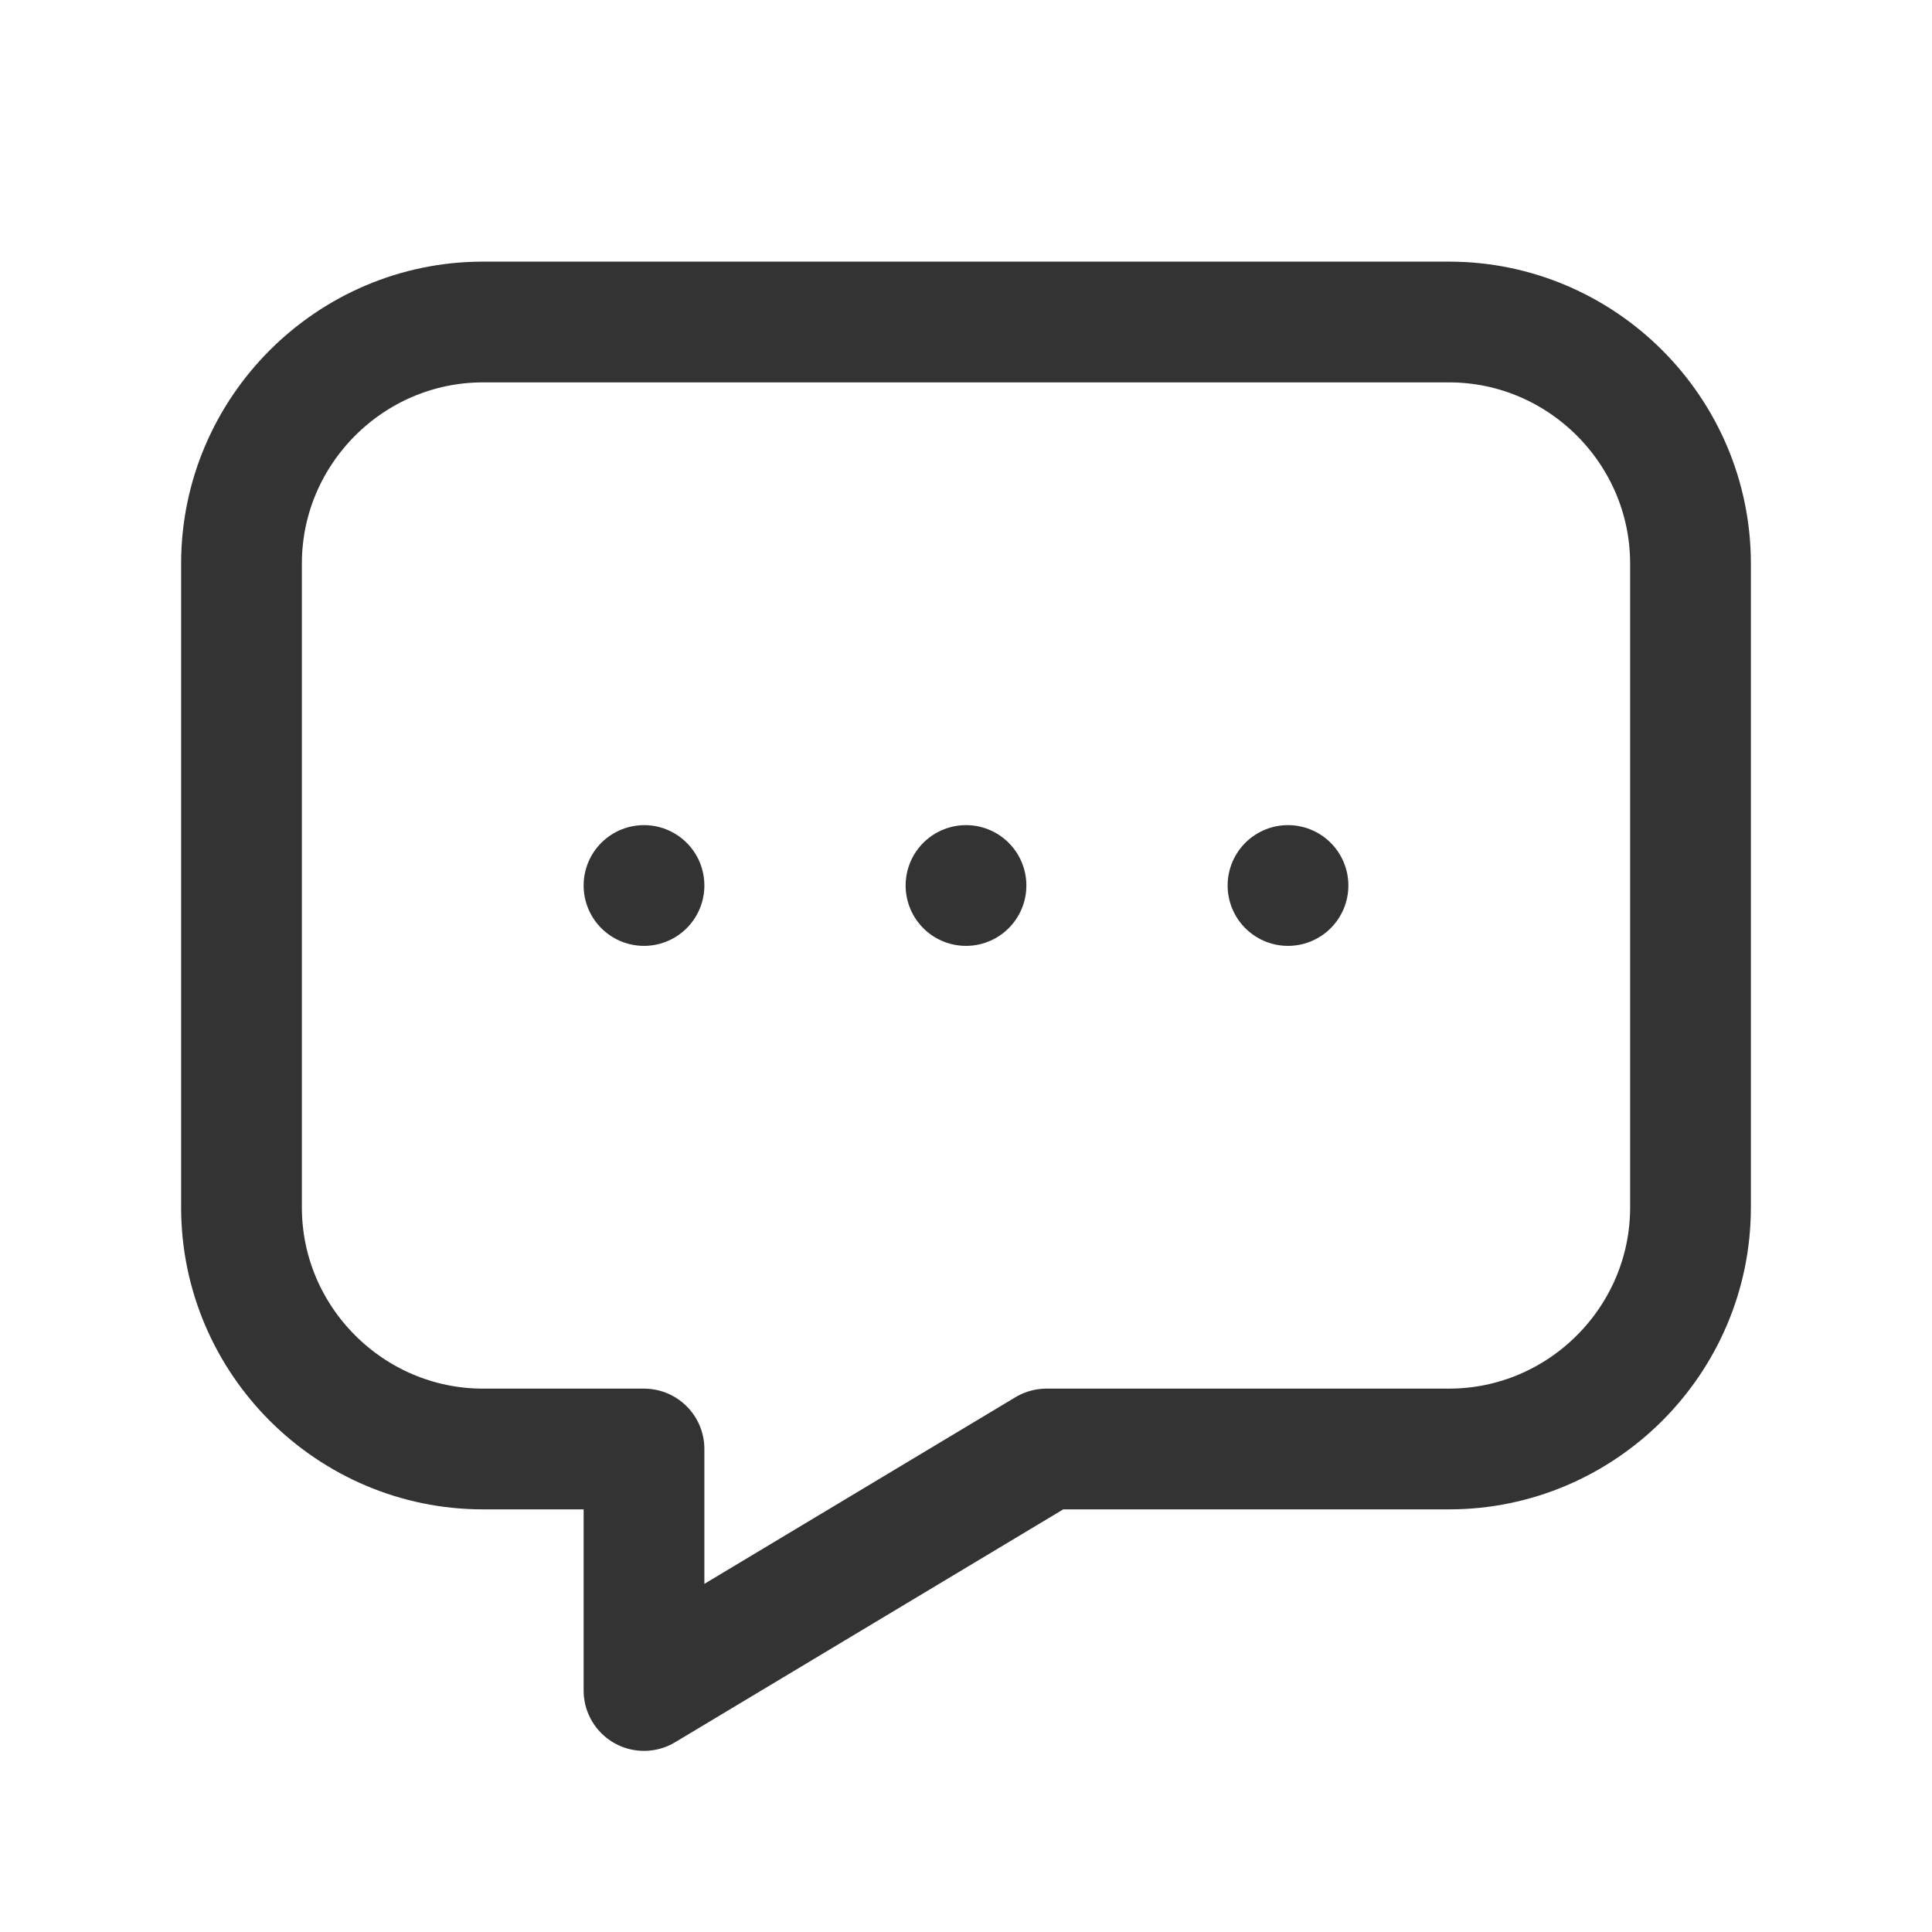
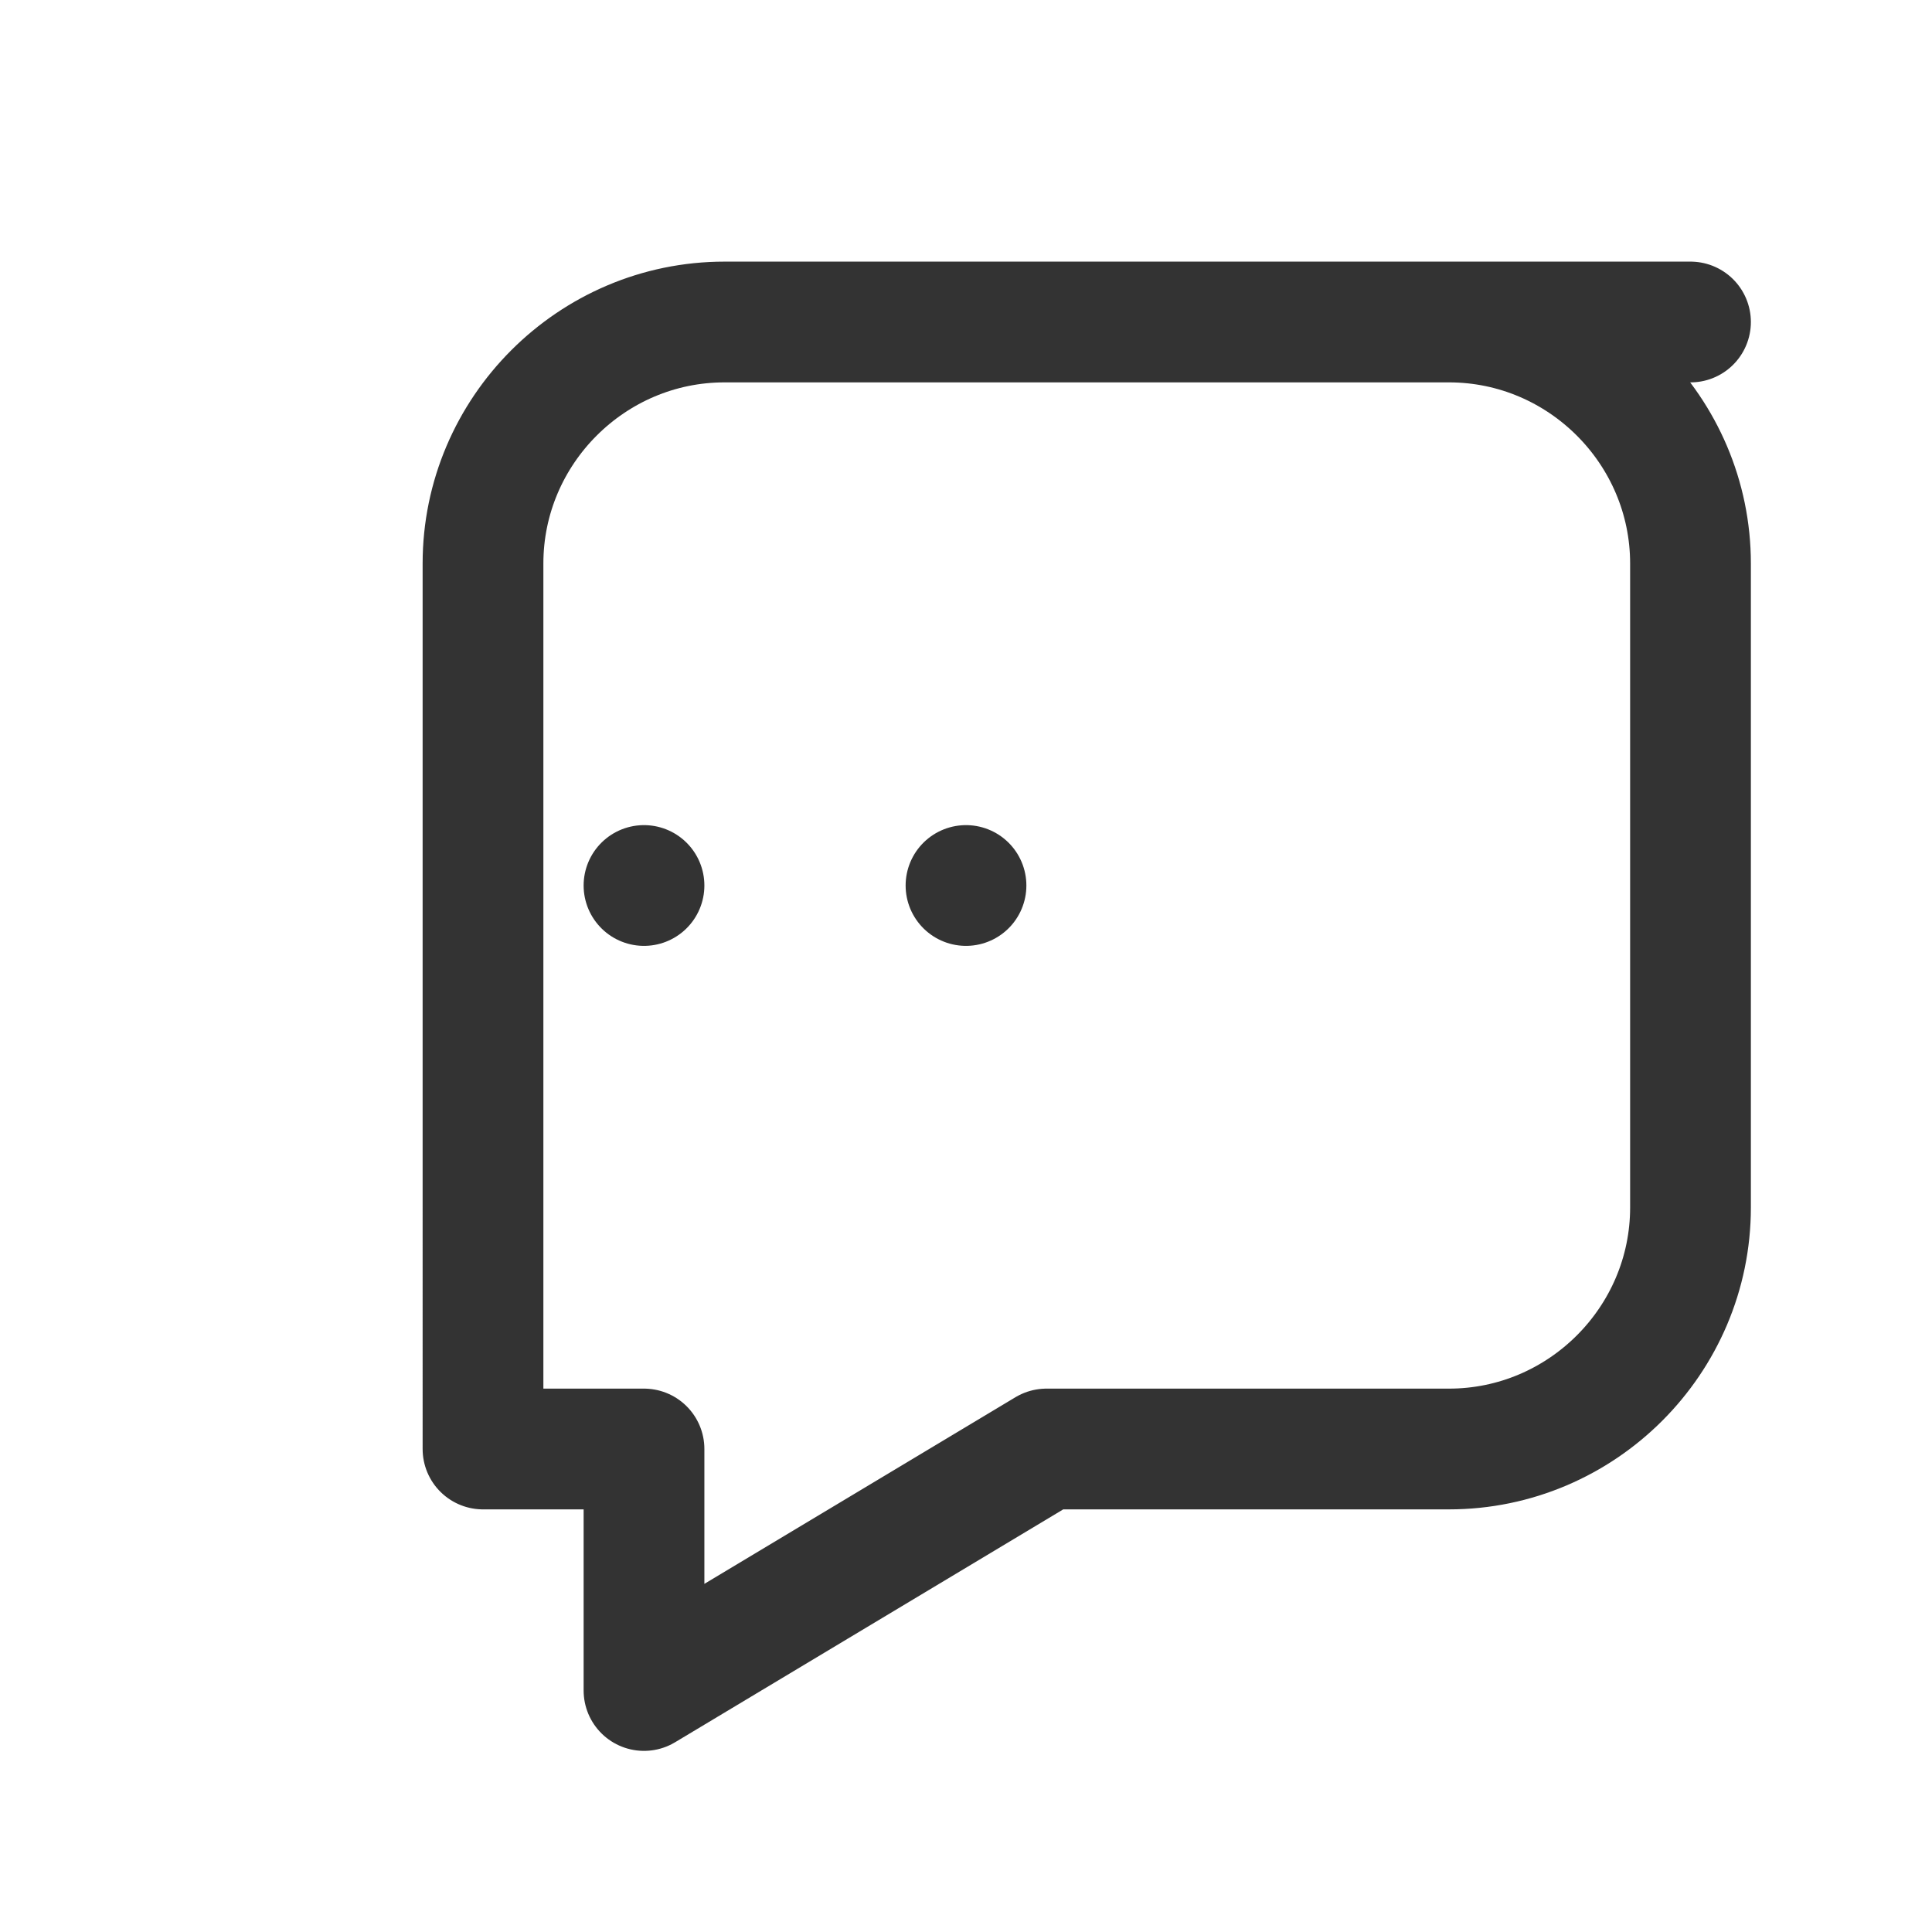
<svg xmlns="http://www.w3.org/2000/svg" id="Layer_1" version="1.1" viewBox="0 0 48 48">
  <defs>
    <style>
      .st0 {
        fill: none;
        stroke: #333;
        stroke-linecap: round;
        stroke-linejoin: round;
        stroke-width: 3px;
      }
    </style>
  </defs>
  <path class="st0" d="M24,22h0" />
  <path class="st0" d="M16,22h0" />
-   <path class="st0" d="M32,22h0" />
-   <path class="st0" d="M36,8c3.3,0,6,2.7,6,6v16c0,3.3-2.7,6-6,6h-10l-10,6v-6h-4c-3.3,0-6-2.7-6-6V14c0-3.3,2.7-6,6-6h24Z" />
+   <path class="st0" d="M36,8c3.3,0,6,2.7,6,6v16c0,3.3-2.7,6-6,6h-10l-10,6v-6h-4V14c0-3.3,2.7-6,6-6h24Z" />
</svg>